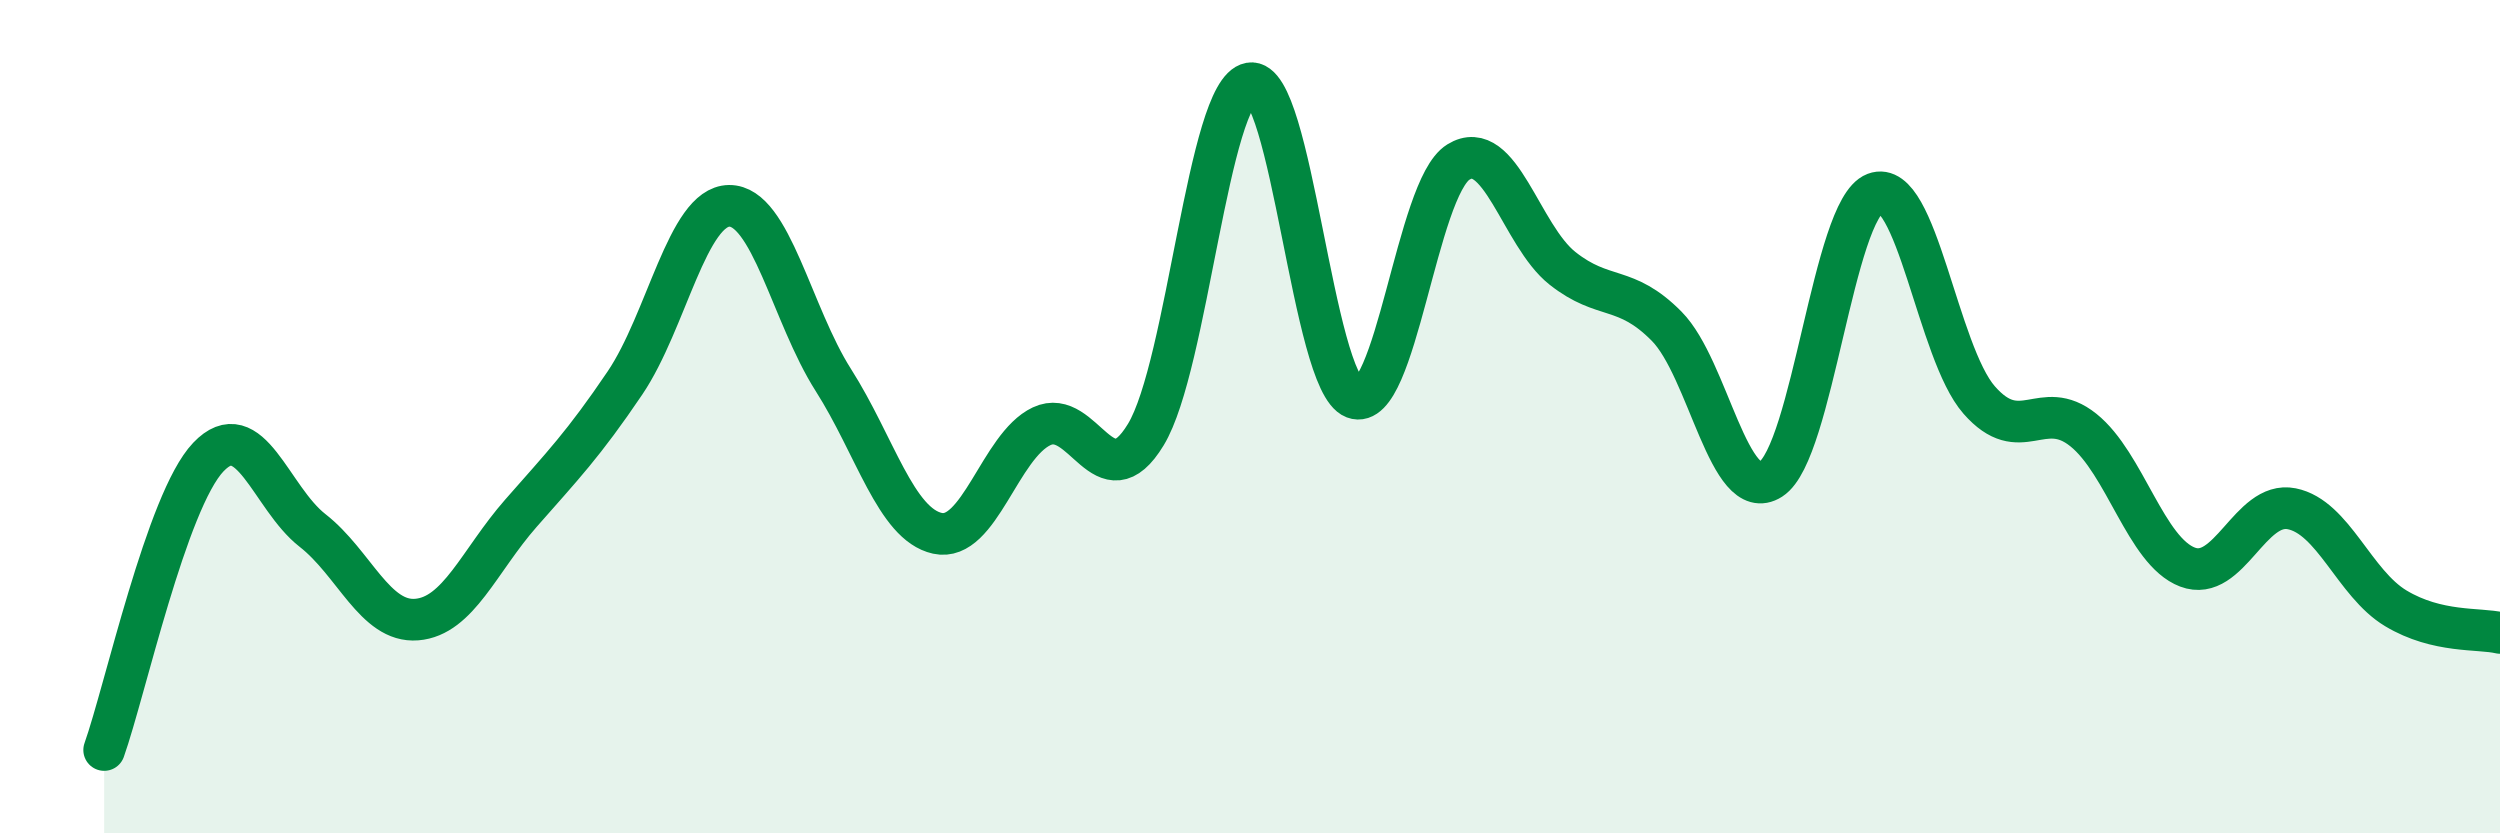
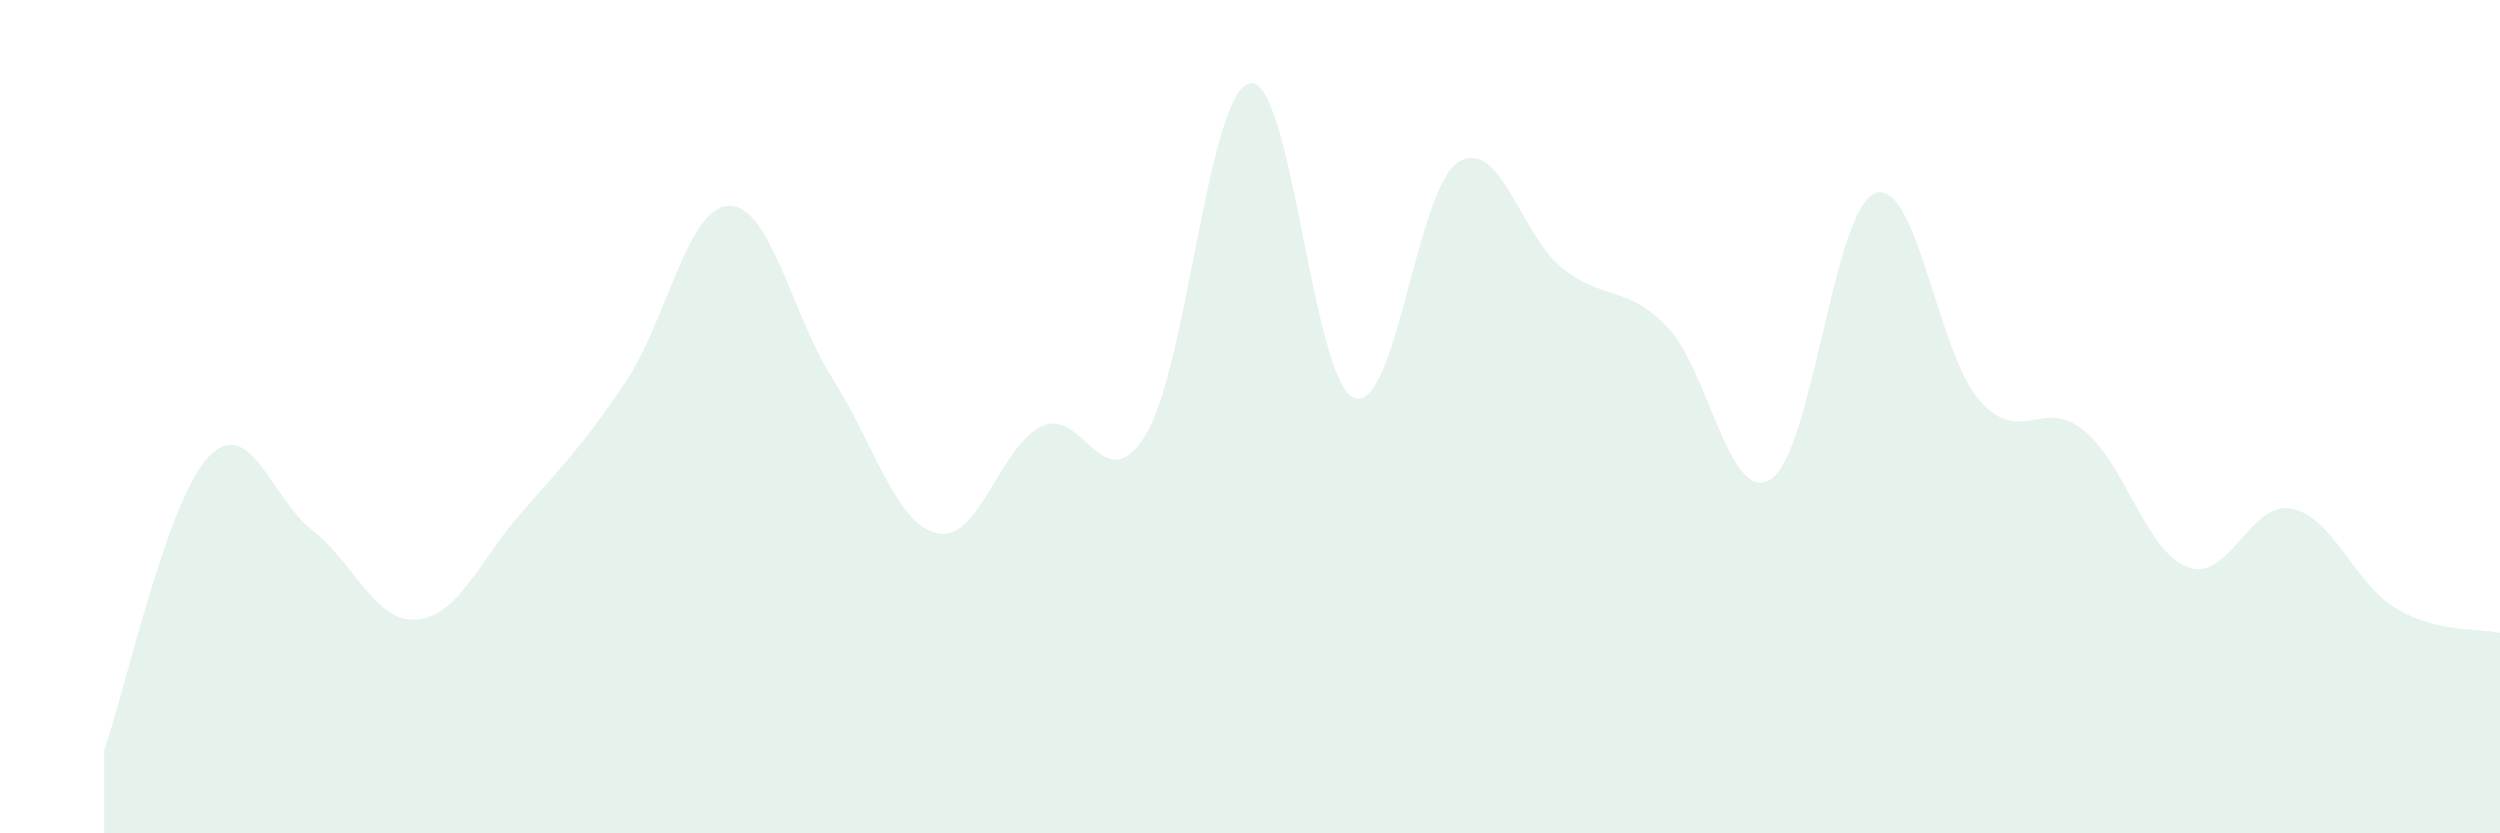
<svg xmlns="http://www.w3.org/2000/svg" width="60" height="20" viewBox="0 0 60 20">
  <path d="M 2.5,18 C 3,16.59 4,12.02 5,10.97 C 6,9.92 6.5,11.95 7.5,12.73 C 8.5,13.51 9,14.95 10,14.87 C 11,14.79 11.5,13.46 12.5,12.32 C 13.5,11.18 14,10.67 15,9.19 C 16,7.71 16.5,4.95 17.5,4.94 C 18.5,4.93 19,7.55 20,9.12 C 21,10.69 21.5,12.58 22.5,12.8 C 23.5,13.02 24,10.7 25,10.23 C 26,9.76 26.5,12.08 27.5,10.43 C 28.5,8.78 29,2.18 30,2 C 31,1.82 31.5,9.17 32.5,9.55 C 33.5,9.93 34,4.51 35,3.89 C 36,3.27 36.5,5.65 37.5,6.44 C 38.5,7.23 39,6.82 40,7.83 C 41,8.84 41.5,12.14 42.5,11.5 C 43.5,10.86 44,5.02 45,4.64 C 46,4.26 46.5,8.46 47.5,9.6 C 48.5,10.74 49,9.52 50,10.32 C 51,11.12 51.5,13.23 52.5,13.61 C 53.5,13.99 54,12.01 55,12.21 C 56,12.41 56.5,14 57.5,14.6 C 58.5,15.2 59.5,15.07 60,15.19L60 20L2.5 20Z" fill="#008740" opacity="0.1" stroke-linecap="round" stroke-linejoin="round" />
-   <path d="M 2.5,18 C 3,16.59 4,12.02 5,10.97 C 6,9.92 6.5,11.95 7.5,12.73 C 8.5,13.51 9,14.95 10,14.87 C 11,14.79 11.5,13.46 12.5,12.32 C 13.5,11.18 14,10.67 15,9.19 C 16,7.71 16.5,4.95 17.5,4.94 C 18.5,4.93 19,7.55 20,9.12 C 21,10.69 21.5,12.58 22.5,12.8 C 23.5,13.02 24,10.7 25,10.23 C 26,9.76 26.5,12.08 27.5,10.43 C 28.5,8.78 29,2.18 30,2 C 31,1.82 31.5,9.17 32.5,9.55 C 33.5,9.93 34,4.51 35,3.89 C 36,3.27 36.5,5.65 37.5,6.44 C 38.5,7.23 39,6.82 40,7.83 C 41,8.84 41.5,12.14 42.5,11.5 C 43.5,10.86 44,5.02 45,4.64 C 46,4.26 46.5,8.46 47.5,9.6 C 48.5,10.74 49,9.52 50,10.32 C 51,11.12 51.5,13.23 52.5,13.61 C 53.5,13.99 54,12.01 55,12.21 C 56,12.41 56.5,14 57.5,14.6 C 58.5,15.2 59.5,15.07 60,15.19" stroke="#008740" stroke-width="1" fill="none" stroke-linecap="round" stroke-linejoin="round" />
</svg>